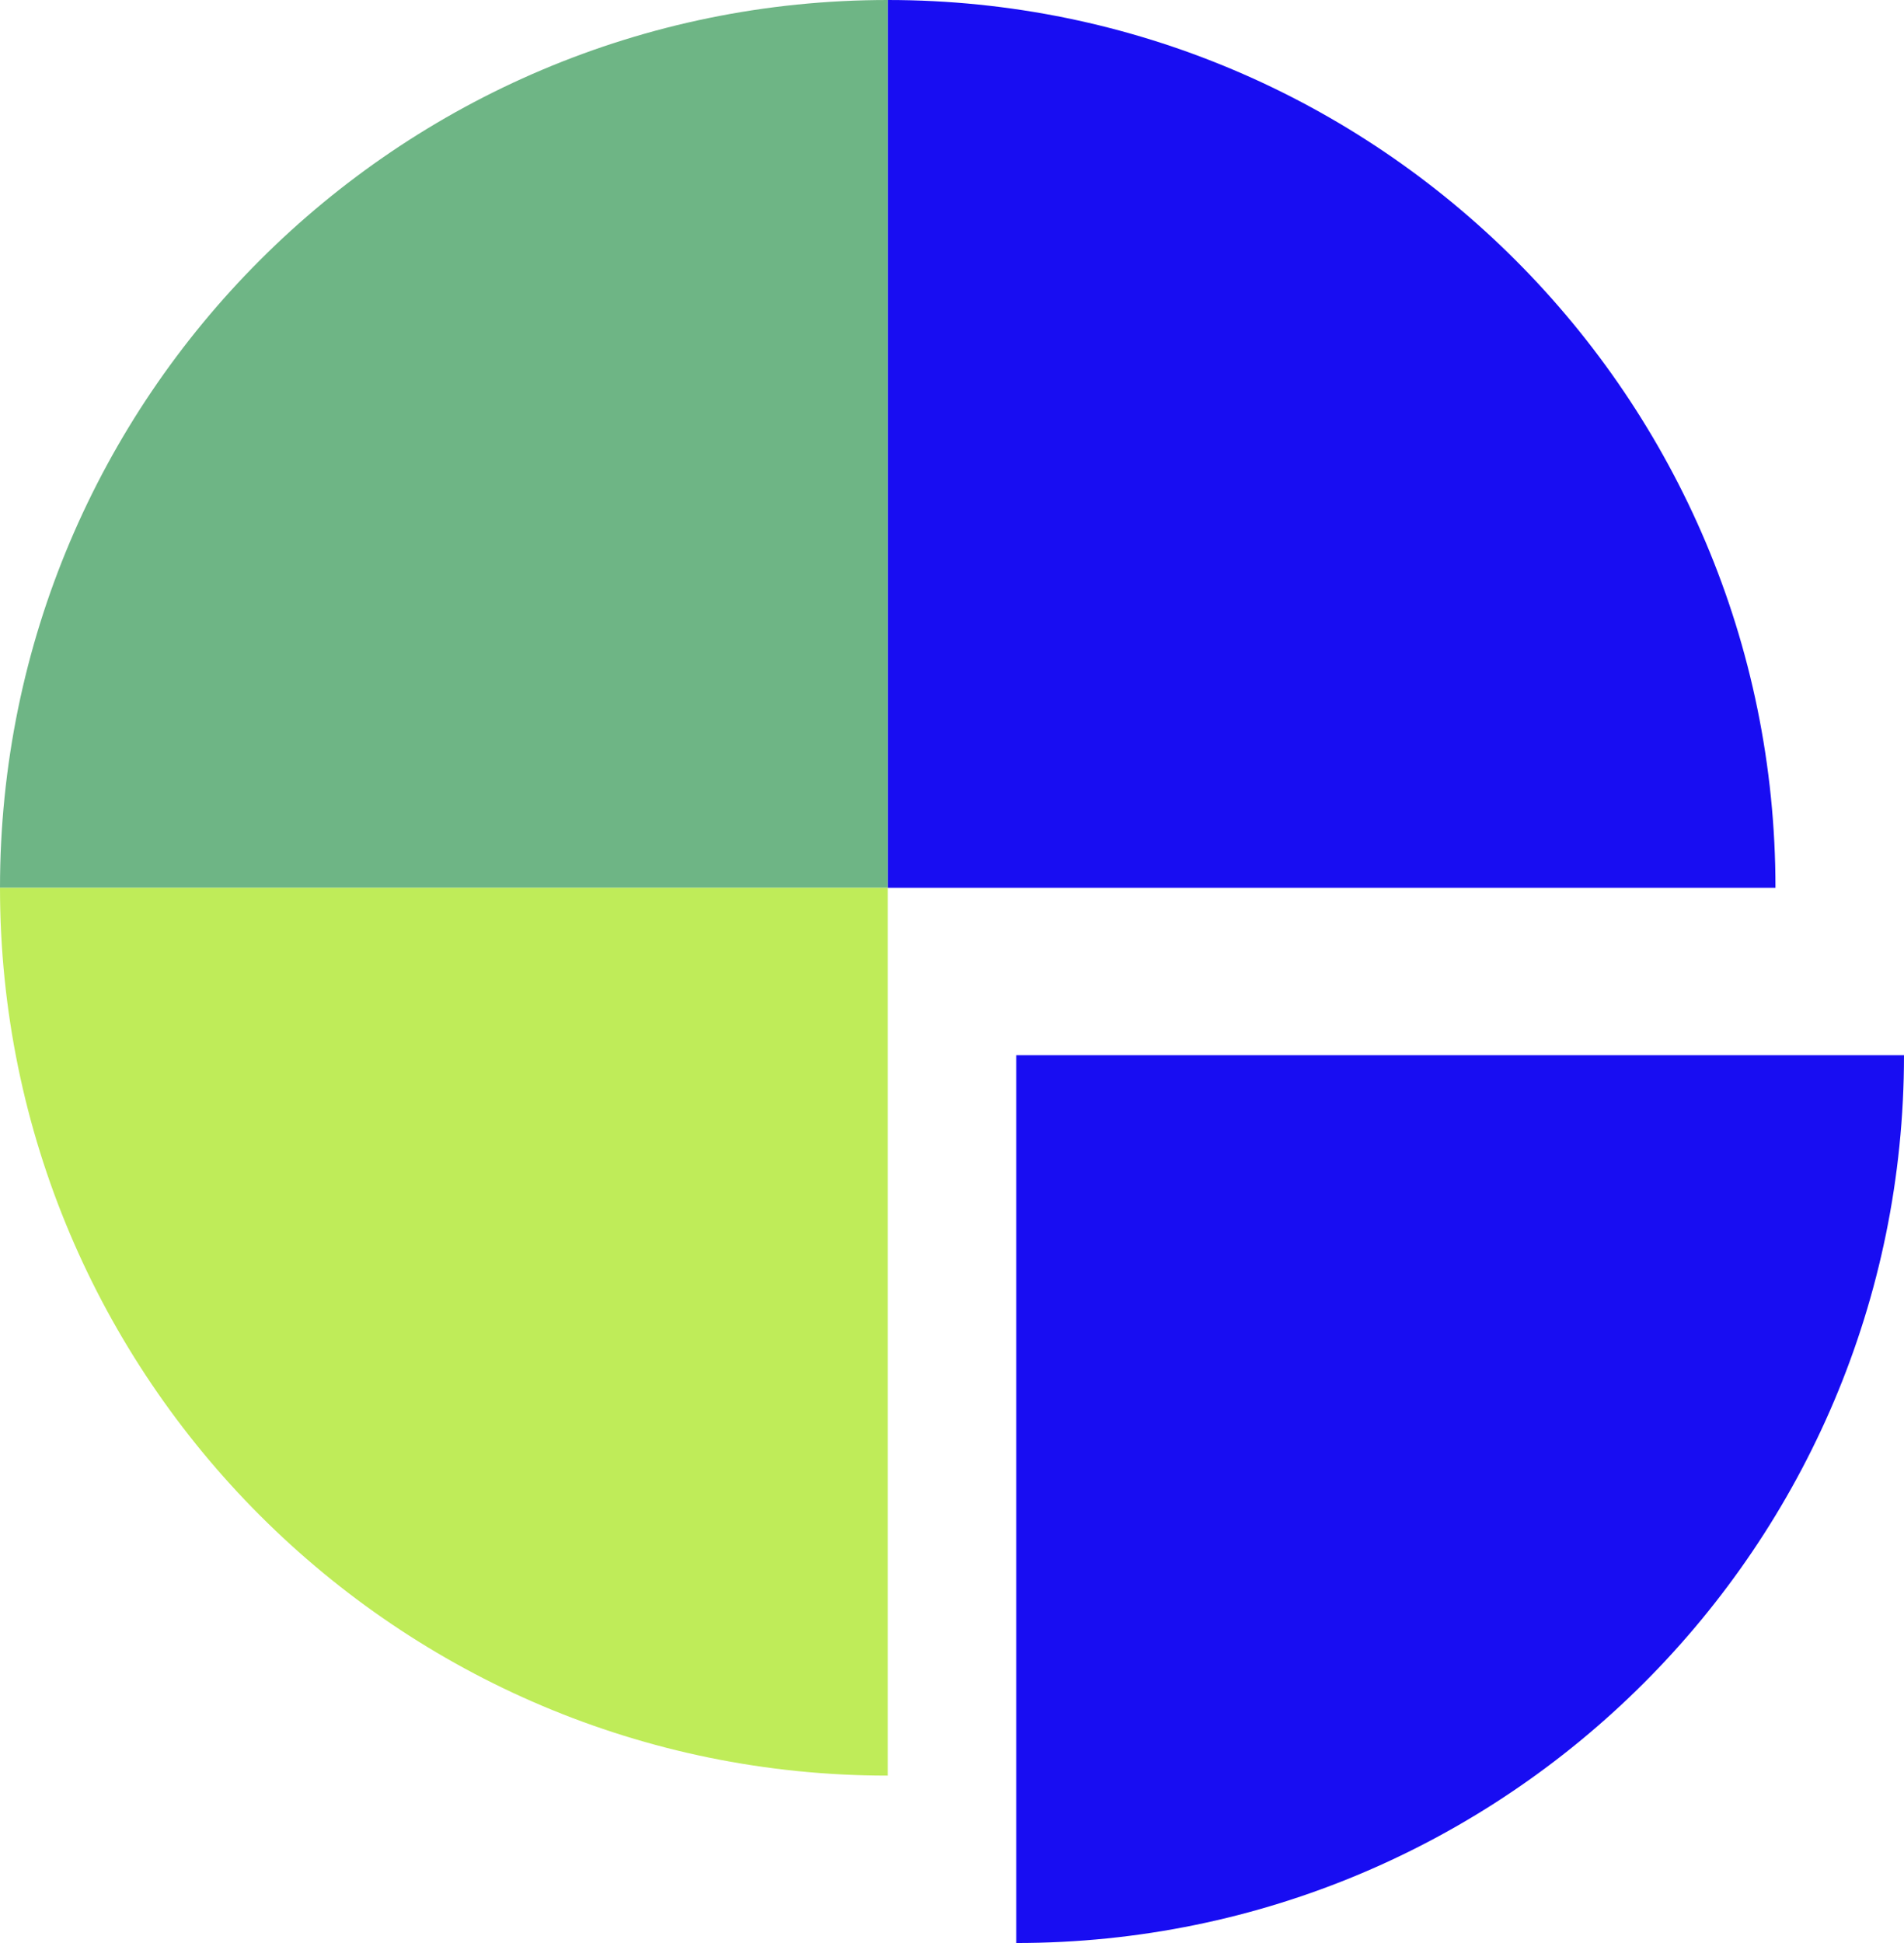
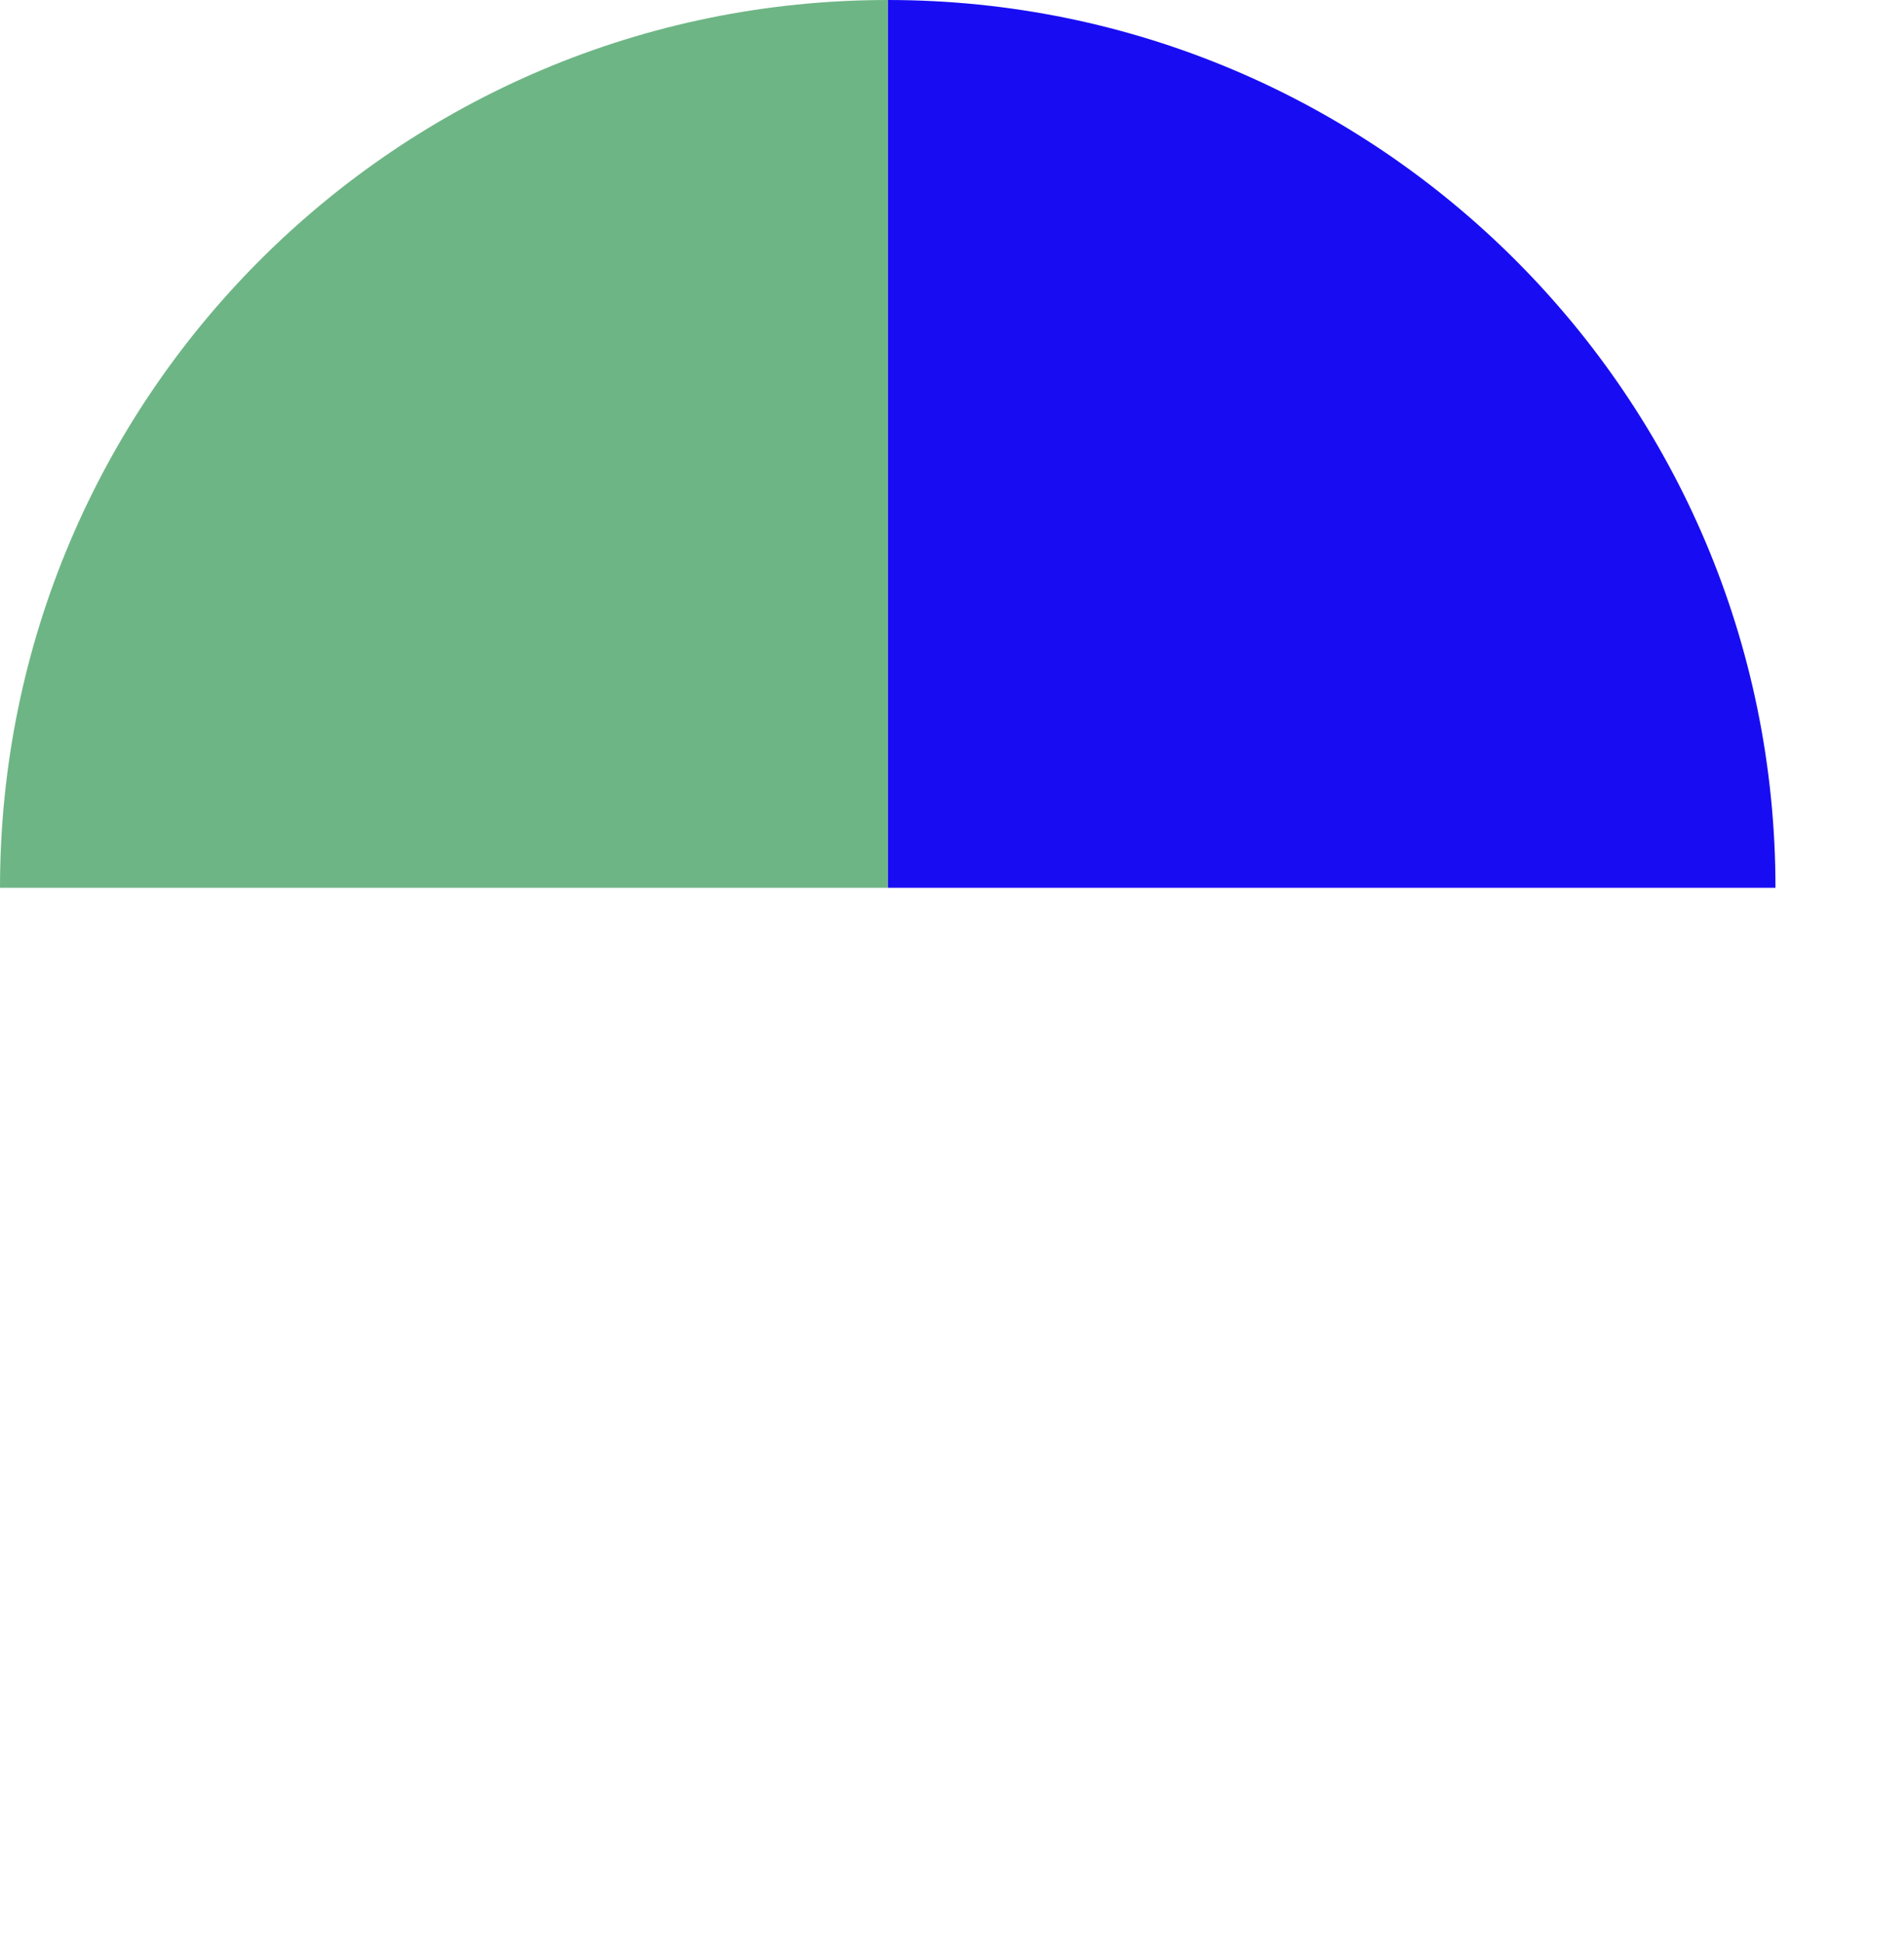
<svg xmlns="http://www.w3.org/2000/svg" viewBox="0 0 12.74 13" version="1.1" id="Ebene_2">
  <defs>
    <style>
      .st0 {
        fill: #180df2;
      }

      .st1 {
        fill: #6eb585;
      }

      .st2 {
        fill: #bfec59;
      }
    </style>
  </defs>
  <path d="M11.88,5.94C11.88,2.66,9.22,0,5.94,0v5.94h5.94Z" class="st0" />
  <path d="M0,5.94h5.94V0C2.66,0,0,2.66,0,5.94Z" class="st1" />
-   <path d="M6.8,13c3.28,0,5.94-2.66,5.94-5.94h-5.94s0,5.94,0,5.94Z" class="st0" />
-   <path d="M0,5.94c0,3.28,2.66,5.94,5.94,5.94v-5.94H0Z" class="st2" />
+   <path d="M0,5.94v-5.94H0Z" class="st2" />
</svg>